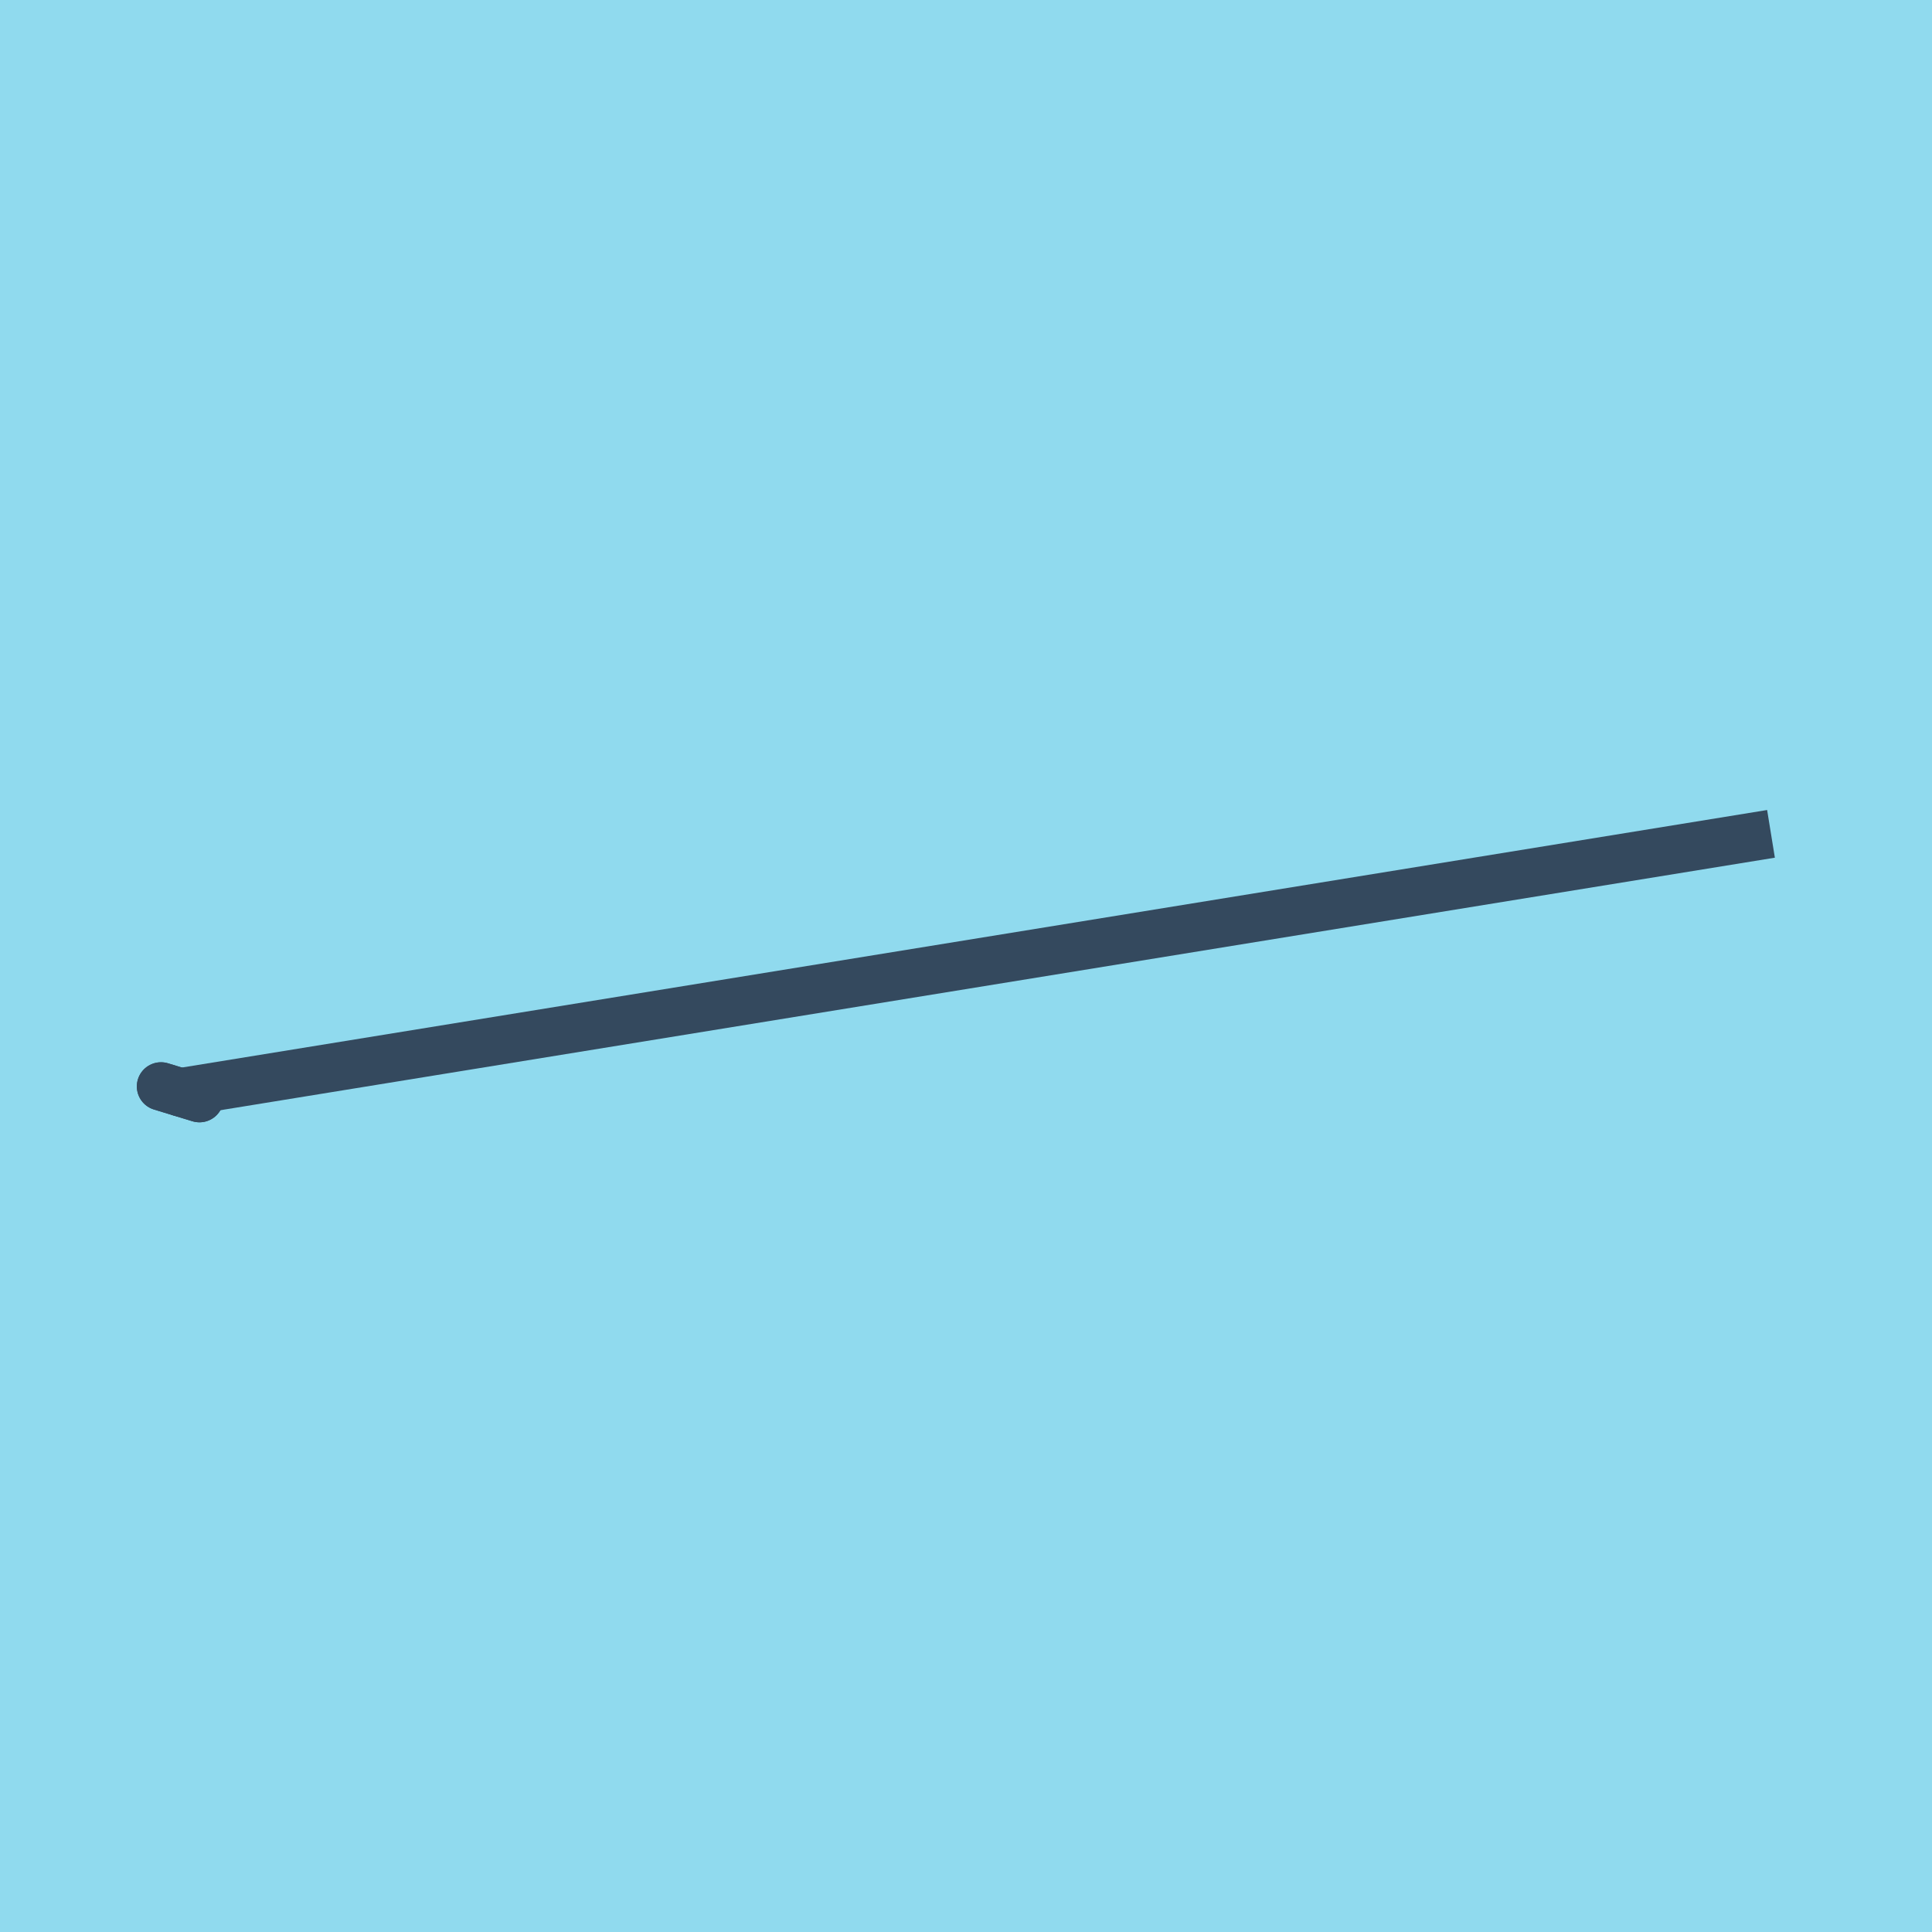
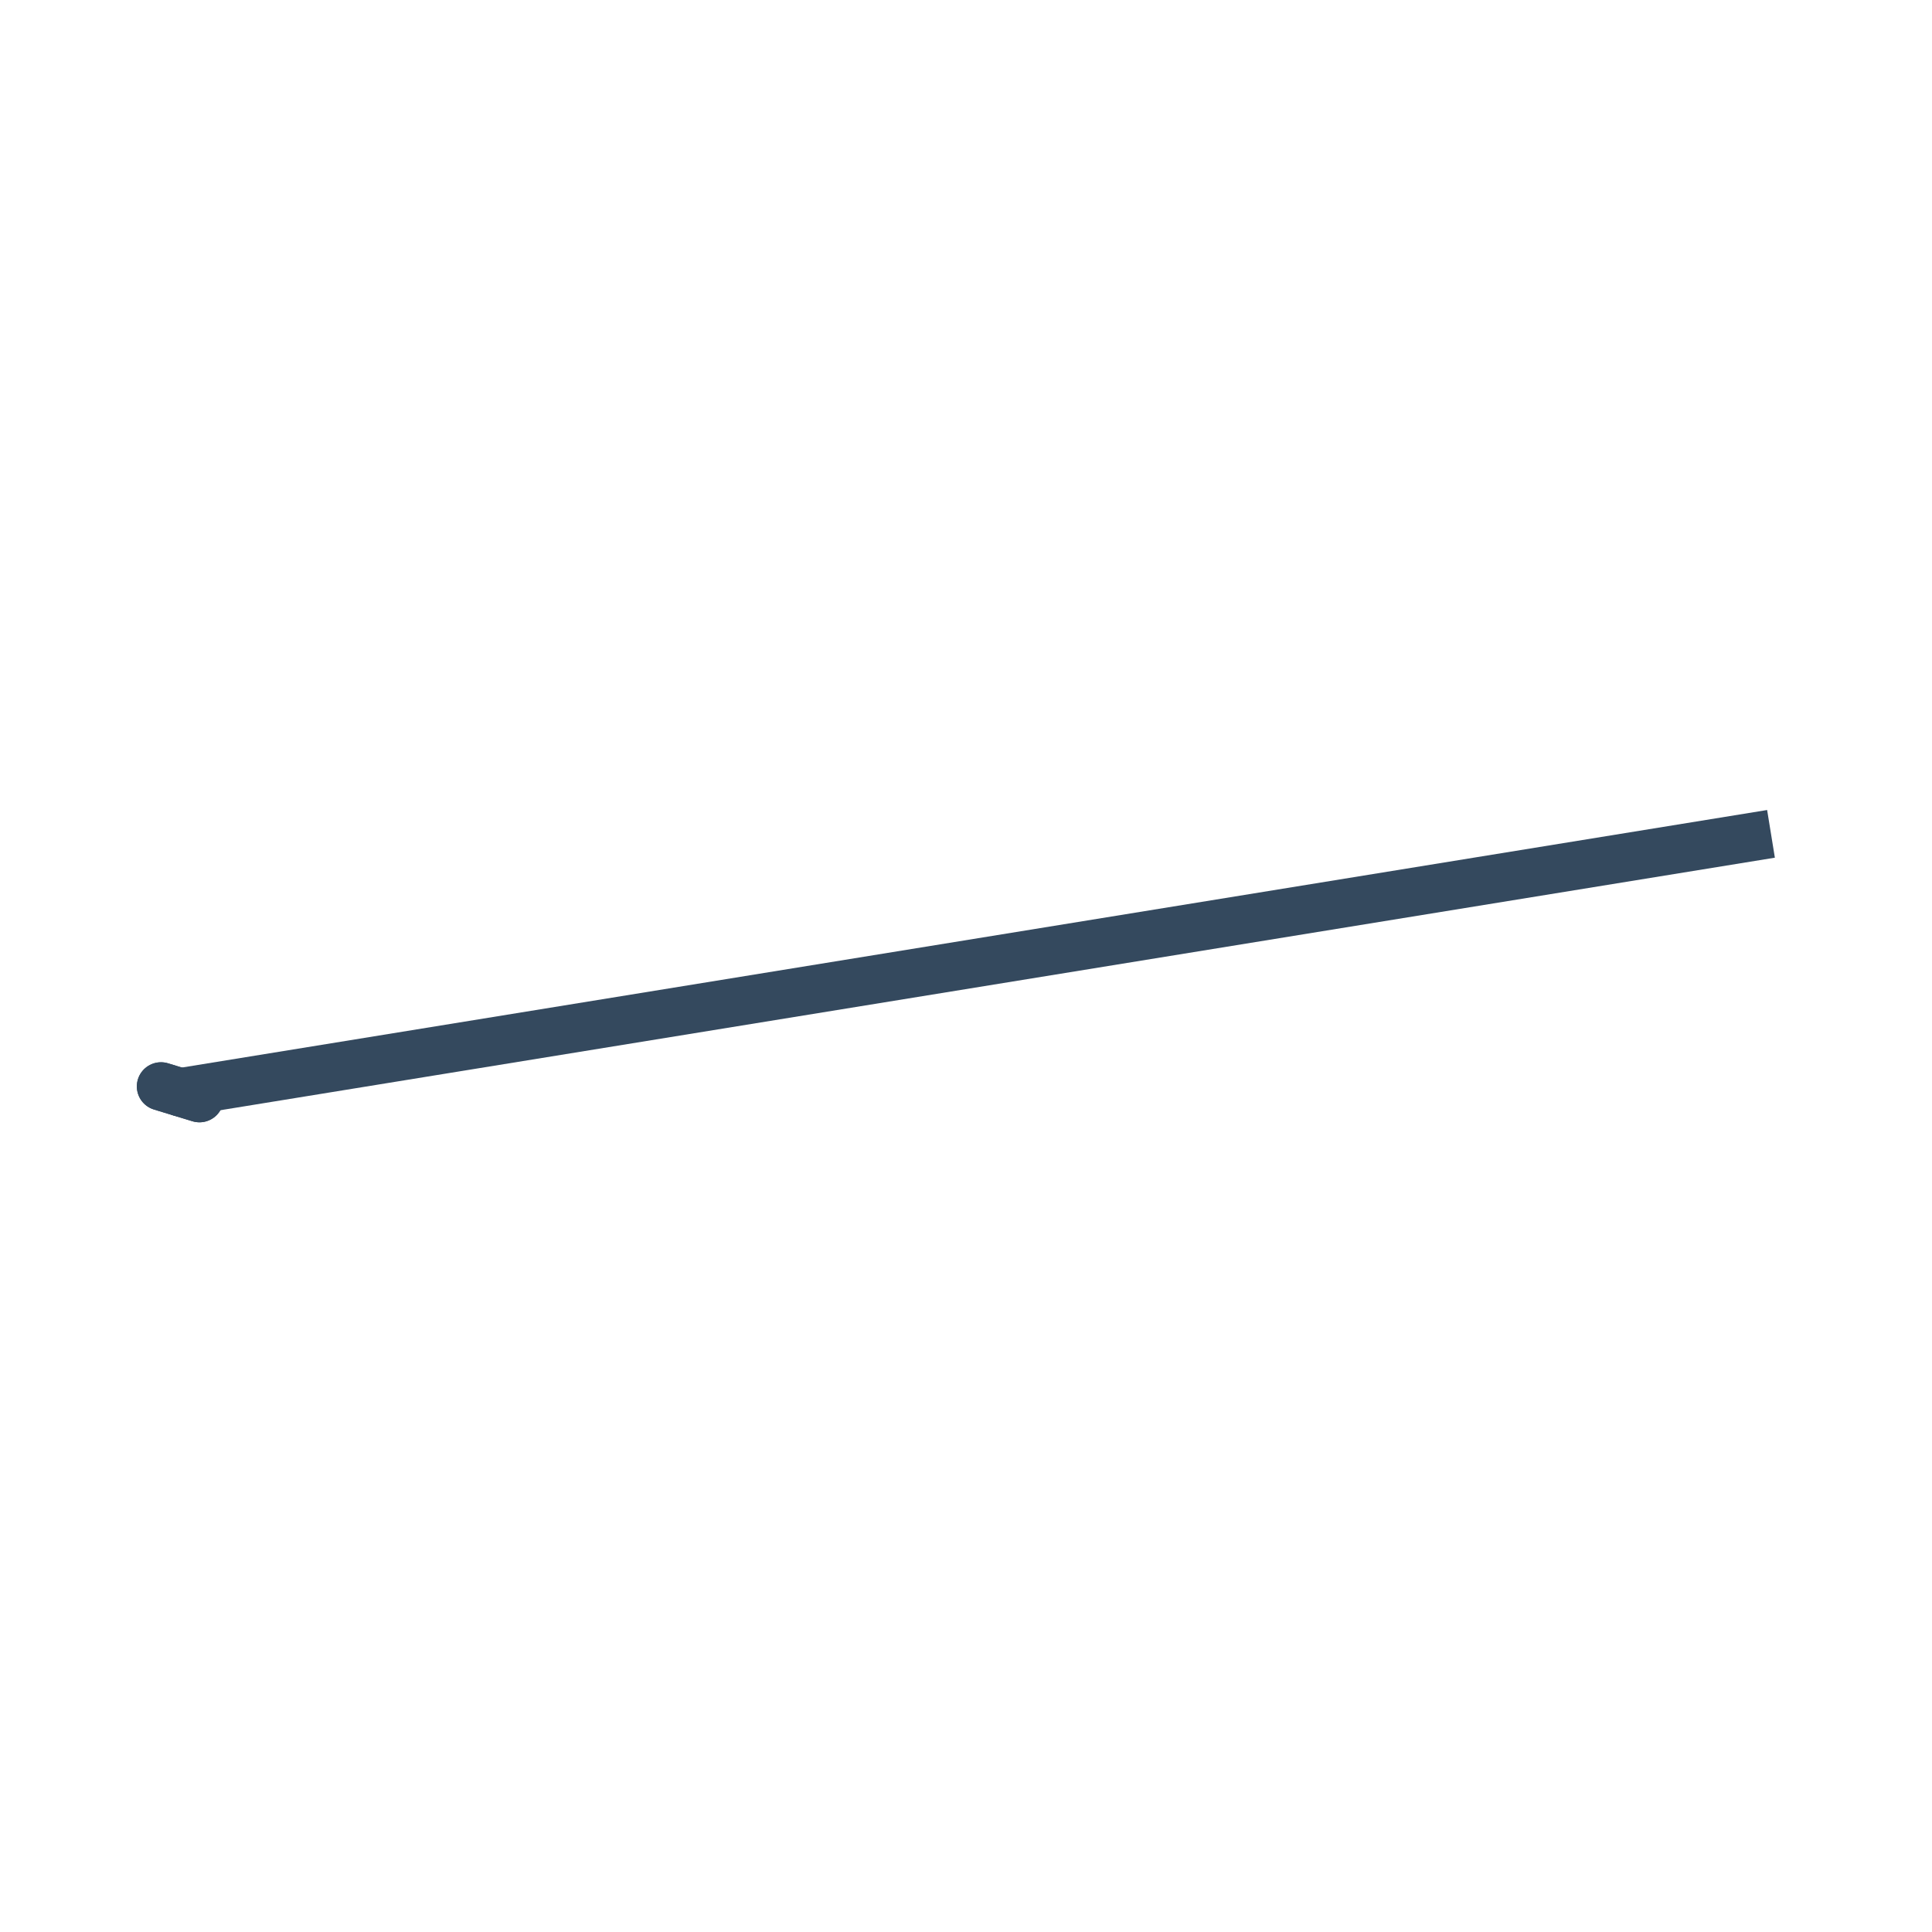
<svg xmlns="http://www.w3.org/2000/svg" viewBox="-10 -10 120 120" preserveAspectRatio="xMidYMid meet">
-   <path style="fill:#90daee" d="M-10-10h120v120H-10z" />
  <polyline stroke-linecap="round" points="2.389,58.208 0,57.479 " style="fill:none;stroke:#34495e;stroke-width: 3px" />
  <polyline stroke-linecap="round" points="0,57.479 2.389,58.208 " style="fill:none;stroke:#34495e;stroke-width: 3px" />
  <polyline stroke-linecap="round" points="1.195,57.843 100,41.792 1.195,57.843 " style="fill:none;stroke:#34495e;stroke-width: 3px" />
</svg>